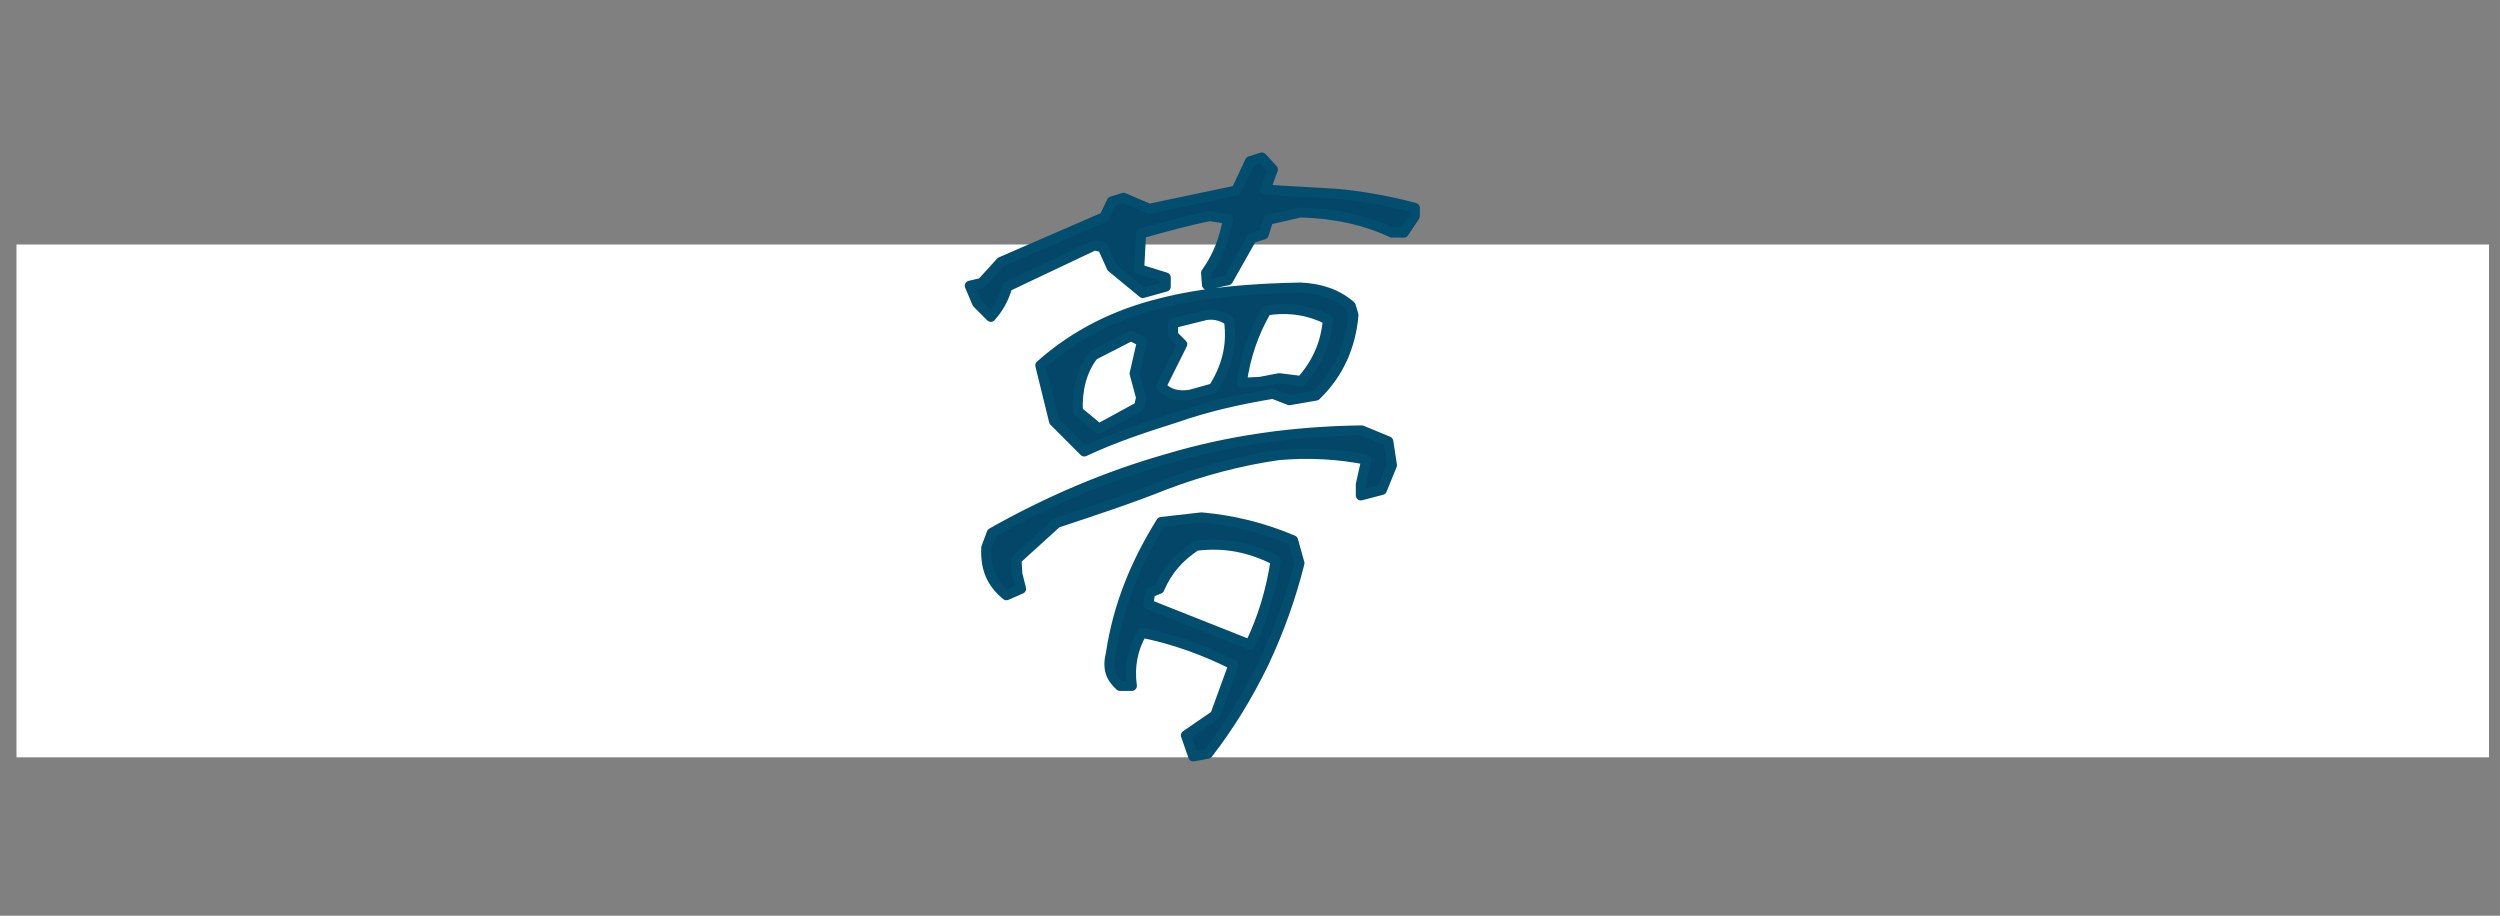
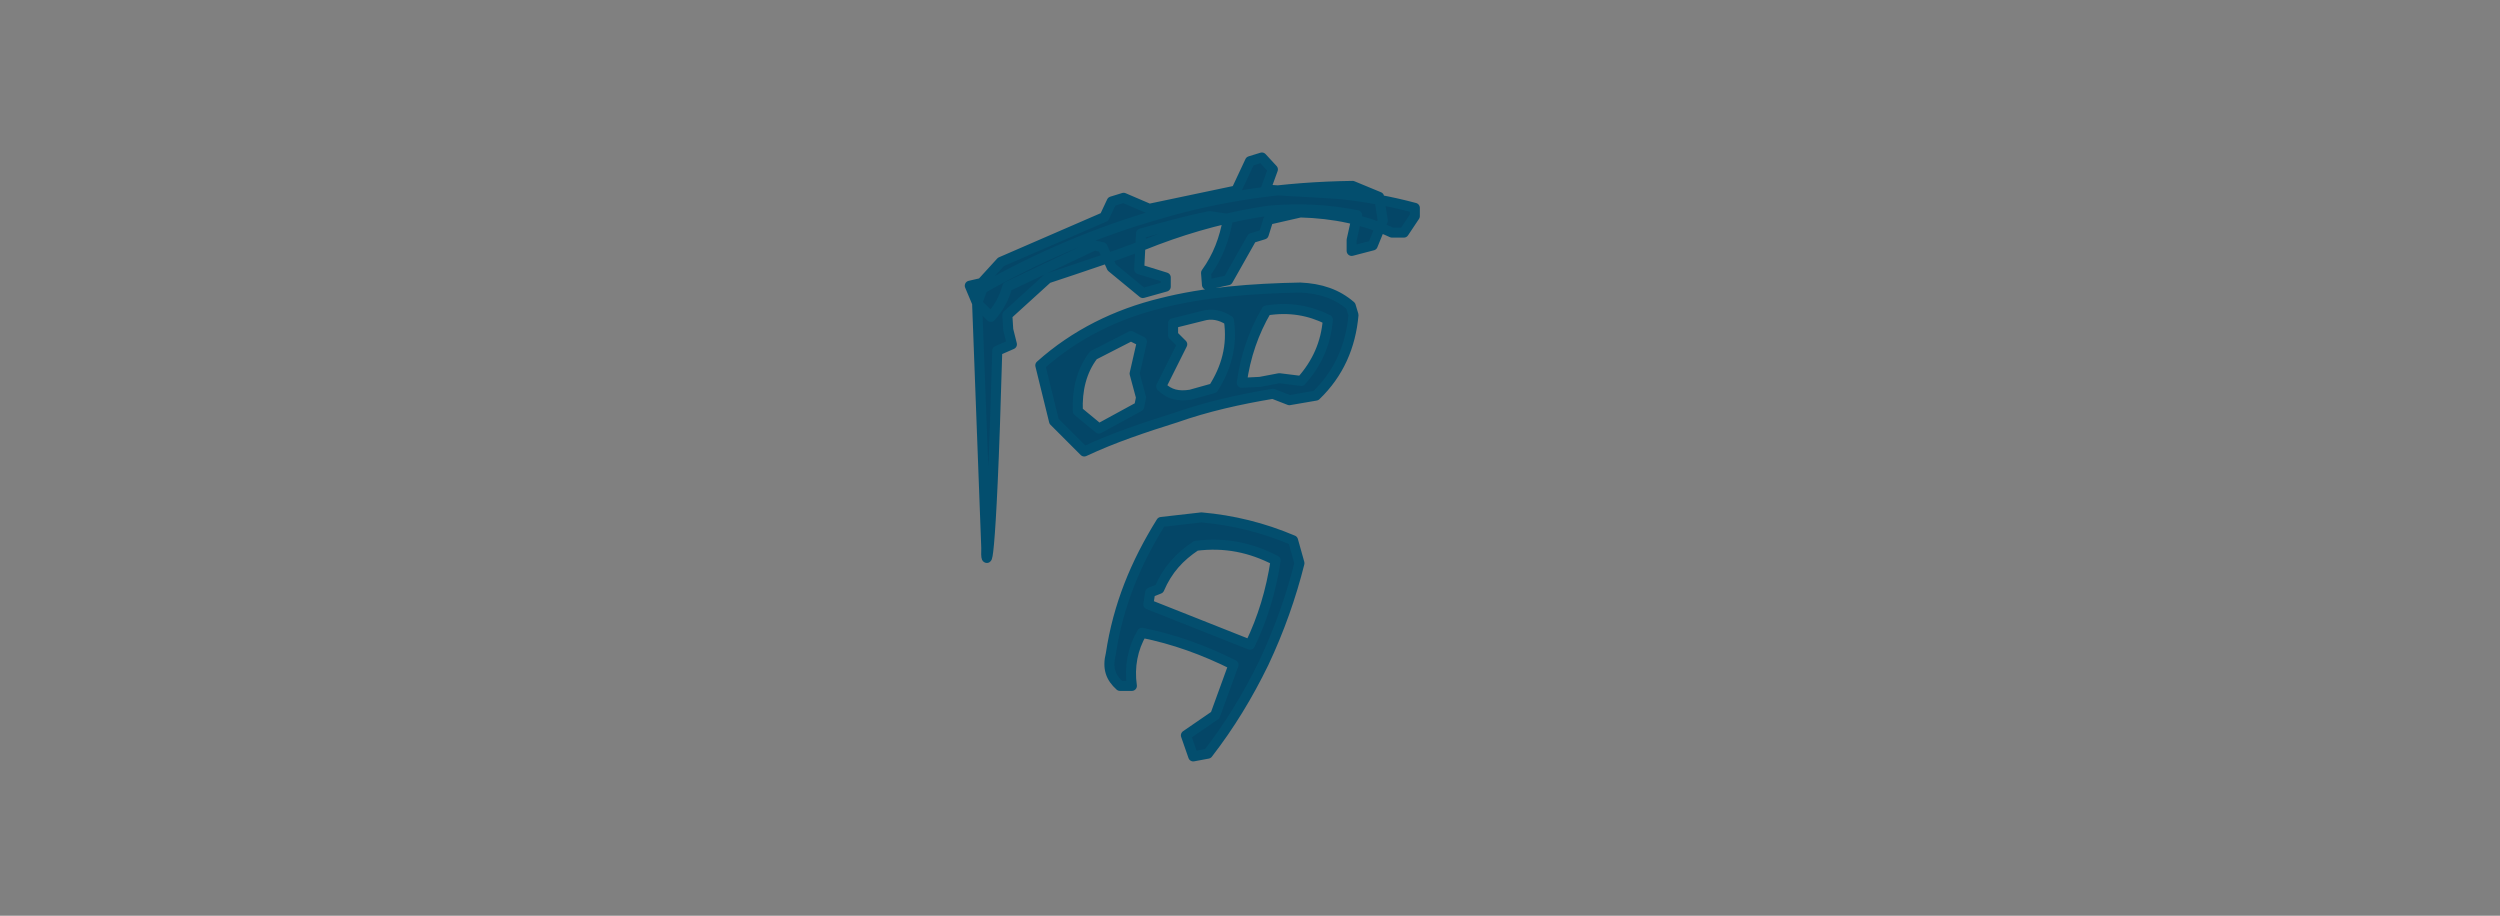
<svg xmlns="http://www.w3.org/2000/svg" version="1.1" id="レイヤー_1" x="0px" y="0px" viewBox="0 0 273 100" style="enable-background:new 0 0 273 100;" xml:space="preserve">
  <rect x="0" y="0" width="273" height="100" fill="#808080" stroke="none" />
  <style type="text/css">
	.st0{fill:#FFFFFF;}
	.st1{fill:#044667;stroke:#034E6E;stroke-width:1.095;stroke-linecap:round;stroke-linejoin:round;stroke-miterlimit:10;}
</style>
-   <rect x="1.8" y="26.7" class="st0" width="270" height="56" />
  <g>
    <g>
-       <path class="st1" d="M106.7,33.1l-0.8-1.9l1.3-0.3l2.1-2.3l11.3-4.9l0.8-1.7l1.3-0.4l2.8,1.2l9.5-2l1.5-3.2l1.3-0.4l1.2,1.3    l-0.8,2.2c2.7,0.2,5.5,0.3,8.2,0.5c2.8,0.3,5.5,0.8,8.1,1.5l0,0.9l-1.2,1.8l-1.3,0c-3-1.4-6.3-2.1-10-2.2l-3.5,0.8l-0.5,1.6    l-1.3,0.4l-2.6,4.6l-2.3,0.5l-0.1-1.3c1.3-1.8,2-3.7,2.4-5.9l-2-0.3c-2.5,0.5-5,1.2-7.5,1.9l-0.2,3.9l2.9,0.9l0,1l-2.5,0.7    l-3.4-2.8l-1-2.2l-0.9-0.2l-9.5,4.5c-0.4,1.4-1,2.4-1.8,3.3L106.7,33.1z M107.7,59.8l0.6-1.6c6-3.4,12.5-6.2,19.2-8.1    c6.7-2,13.7-3,21.2-3.1l2.9,1.2l0.4,2.6l-1.1,2.7l-2.3,0.6l0-1.2l0.6-2.7c-3-0.6-6.2-0.8-9.6-0.5c-4.2,0.6-8.3,1.7-12.3,3.2    c-4,1.6-8,2.9-11.9,4.2l-4.4,4l0.1,1.6l0.4,1.6l-1.6,0.7C108.2,63.6,107.6,62,107.7,59.8z M115.1,46l-1.5-6.1    c3.8-3.4,8.3-5.6,13.2-6.8c4.7-1.2,9.9-1.6,15.2-1.7c2.2,0.1,4,0.7,5.5,2l0.3,1c-0.3,3.4-1.6,6.4-4.1,8.8l-2.9,0.5l-1.8-0.7    c-3.6,0.6-7.2,1.4-10.6,2.6c-3.5,1.1-6.8,2.2-10,3.7L115.1,46z M124.4,44.4l0.2-1l-0.7-2.6l0.8-3.5l-1.2-0.6l-4.1,2.1    c-1.3,1.7-1.8,3.8-1.7,6.1l2.3,1.9L124.4,44.4z M129.5,80.3l1.6-1.1l1.6-1.1l2-5.5c-3.2-1.6-6.5-2.8-10-3.5    c-1,1.7-1.4,3.7-1.1,5.8l-1.3,0c-1-0.9-1.4-1.9-1-3.5c0.8-5.3,2.7-9.9,5.5-14.4l4.4-0.5c3.4,0.3,6.7,1.1,10,2.5l0.7,2.5    c-0.9,3.6-2.2,7.3-3.9,10.9c-1.7,3.5-3.7,6.8-6.1,9.9l-1.6,0.3L129.5,80.3z M139.3,61.2c-2.7-1.4-5.5-2-8.7-1.6    c-1.8,1.2-3.1,2.6-4,4.7l-1,0.4l-0.2,1.3l11.1,4.4C137.9,67.5,138.8,64.5,139.3,61.2z M134.2,35c-0.9-0.6-1.9-0.8-2.9-0.5    l-3.2,0.8l0,1.3l1,1l-2.3,4.6c0.9,0.9,1.9,1.1,3.2,0.9l2.5-0.7C133.9,40.2,134.6,37.8,134.2,35z M145,34.9c-2-1-4.2-1.4-6.7-1    c-1.4,2.4-2.3,5-2.7,7.9l2-0.1l2.1-0.4l2.4,0.3C143.8,39.7,144.8,37.5,145,34.9z" />
+       <path class="st1" d="M106.7,33.1l-0.8-1.9l1.3-0.3l2.1-2.3l11.3-4.9l0.8-1.7l1.3-0.4l2.8,1.2l9.5-2l1.5-3.2l1.3-0.4l1.2,1.3    l-0.8,2.2c2.7,0.2,5.5,0.3,8.2,0.5c2.8,0.3,5.5,0.8,8.1,1.5l0,0.9l-1.2,1.8l-1.3,0c-3-1.4-6.3-2.1-10-2.2l-3.5,0.8l-0.5,1.6    l-1.3,0.4l-2.6,4.6l-2.3,0.5l-0.1-1.3c1.3-1.8,2-3.7,2.4-5.9l-2-0.3c-2.5,0.5-5,1.2-7.5,1.9l-0.2,3.9l2.9,0.9l0,1l-2.5,0.7    l-3.4-2.8l-1-2.2l-0.9-0.2l-9.5,4.5c-0.4,1.4-1,2.4-1.8,3.3L106.7,33.1z l0.6-1.6c6-3.4,12.5-6.2,19.2-8.1    c6.7-2,13.7-3,21.2-3.1l2.9,1.2l0.4,2.6l-1.1,2.7l-2.3,0.6l0-1.2l0.6-2.7c-3-0.6-6.2-0.8-9.6-0.5c-4.2,0.6-8.3,1.7-12.3,3.2    c-4,1.6-8,2.9-11.9,4.2l-4.4,4l0.1,1.6l0.4,1.6l-1.6,0.7C108.2,63.6,107.6,62,107.7,59.8z M115.1,46l-1.5-6.1    c3.8-3.4,8.3-5.6,13.2-6.8c4.7-1.2,9.9-1.6,15.2-1.7c2.2,0.1,4,0.7,5.5,2l0.3,1c-0.3,3.4-1.6,6.4-4.1,8.8l-2.9,0.5l-1.8-0.7    c-3.6,0.6-7.2,1.4-10.6,2.6c-3.5,1.1-6.8,2.2-10,3.7L115.1,46z M124.4,44.4l0.2-1l-0.7-2.6l0.8-3.5l-1.2-0.6l-4.1,2.1    c-1.3,1.7-1.8,3.8-1.7,6.1l2.3,1.9L124.4,44.4z M129.5,80.3l1.6-1.1l1.6-1.1l2-5.5c-3.2-1.6-6.5-2.8-10-3.5    c-1,1.7-1.4,3.7-1.1,5.8l-1.3,0c-1-0.9-1.4-1.9-1-3.5c0.8-5.3,2.7-9.9,5.5-14.4l4.4-0.5c3.4,0.3,6.7,1.1,10,2.5l0.7,2.5    c-0.9,3.6-2.2,7.3-3.9,10.9c-1.7,3.5-3.7,6.8-6.1,9.9l-1.6,0.3L129.5,80.3z M139.3,61.2c-2.7-1.4-5.5-2-8.7-1.6    c-1.8,1.2-3.1,2.6-4,4.7l-1,0.4l-0.2,1.3l11.1,4.4C137.9,67.5,138.8,64.5,139.3,61.2z M134.2,35c-0.9-0.6-1.9-0.8-2.9-0.5    l-3.2,0.8l0,1.3l1,1l-2.3,4.6c0.9,0.9,1.9,1.1,3.2,0.9l2.5-0.7C133.9,40.2,134.6,37.8,134.2,35z M145,34.9c-2-1-4.2-1.4-6.7-1    c-1.4,2.4-2.3,5-2.7,7.9l2-0.1l2.1-0.4l2.4,0.3C143.8,39.7,144.8,37.5,145,34.9z" />
    </g>
  </g>
</svg>